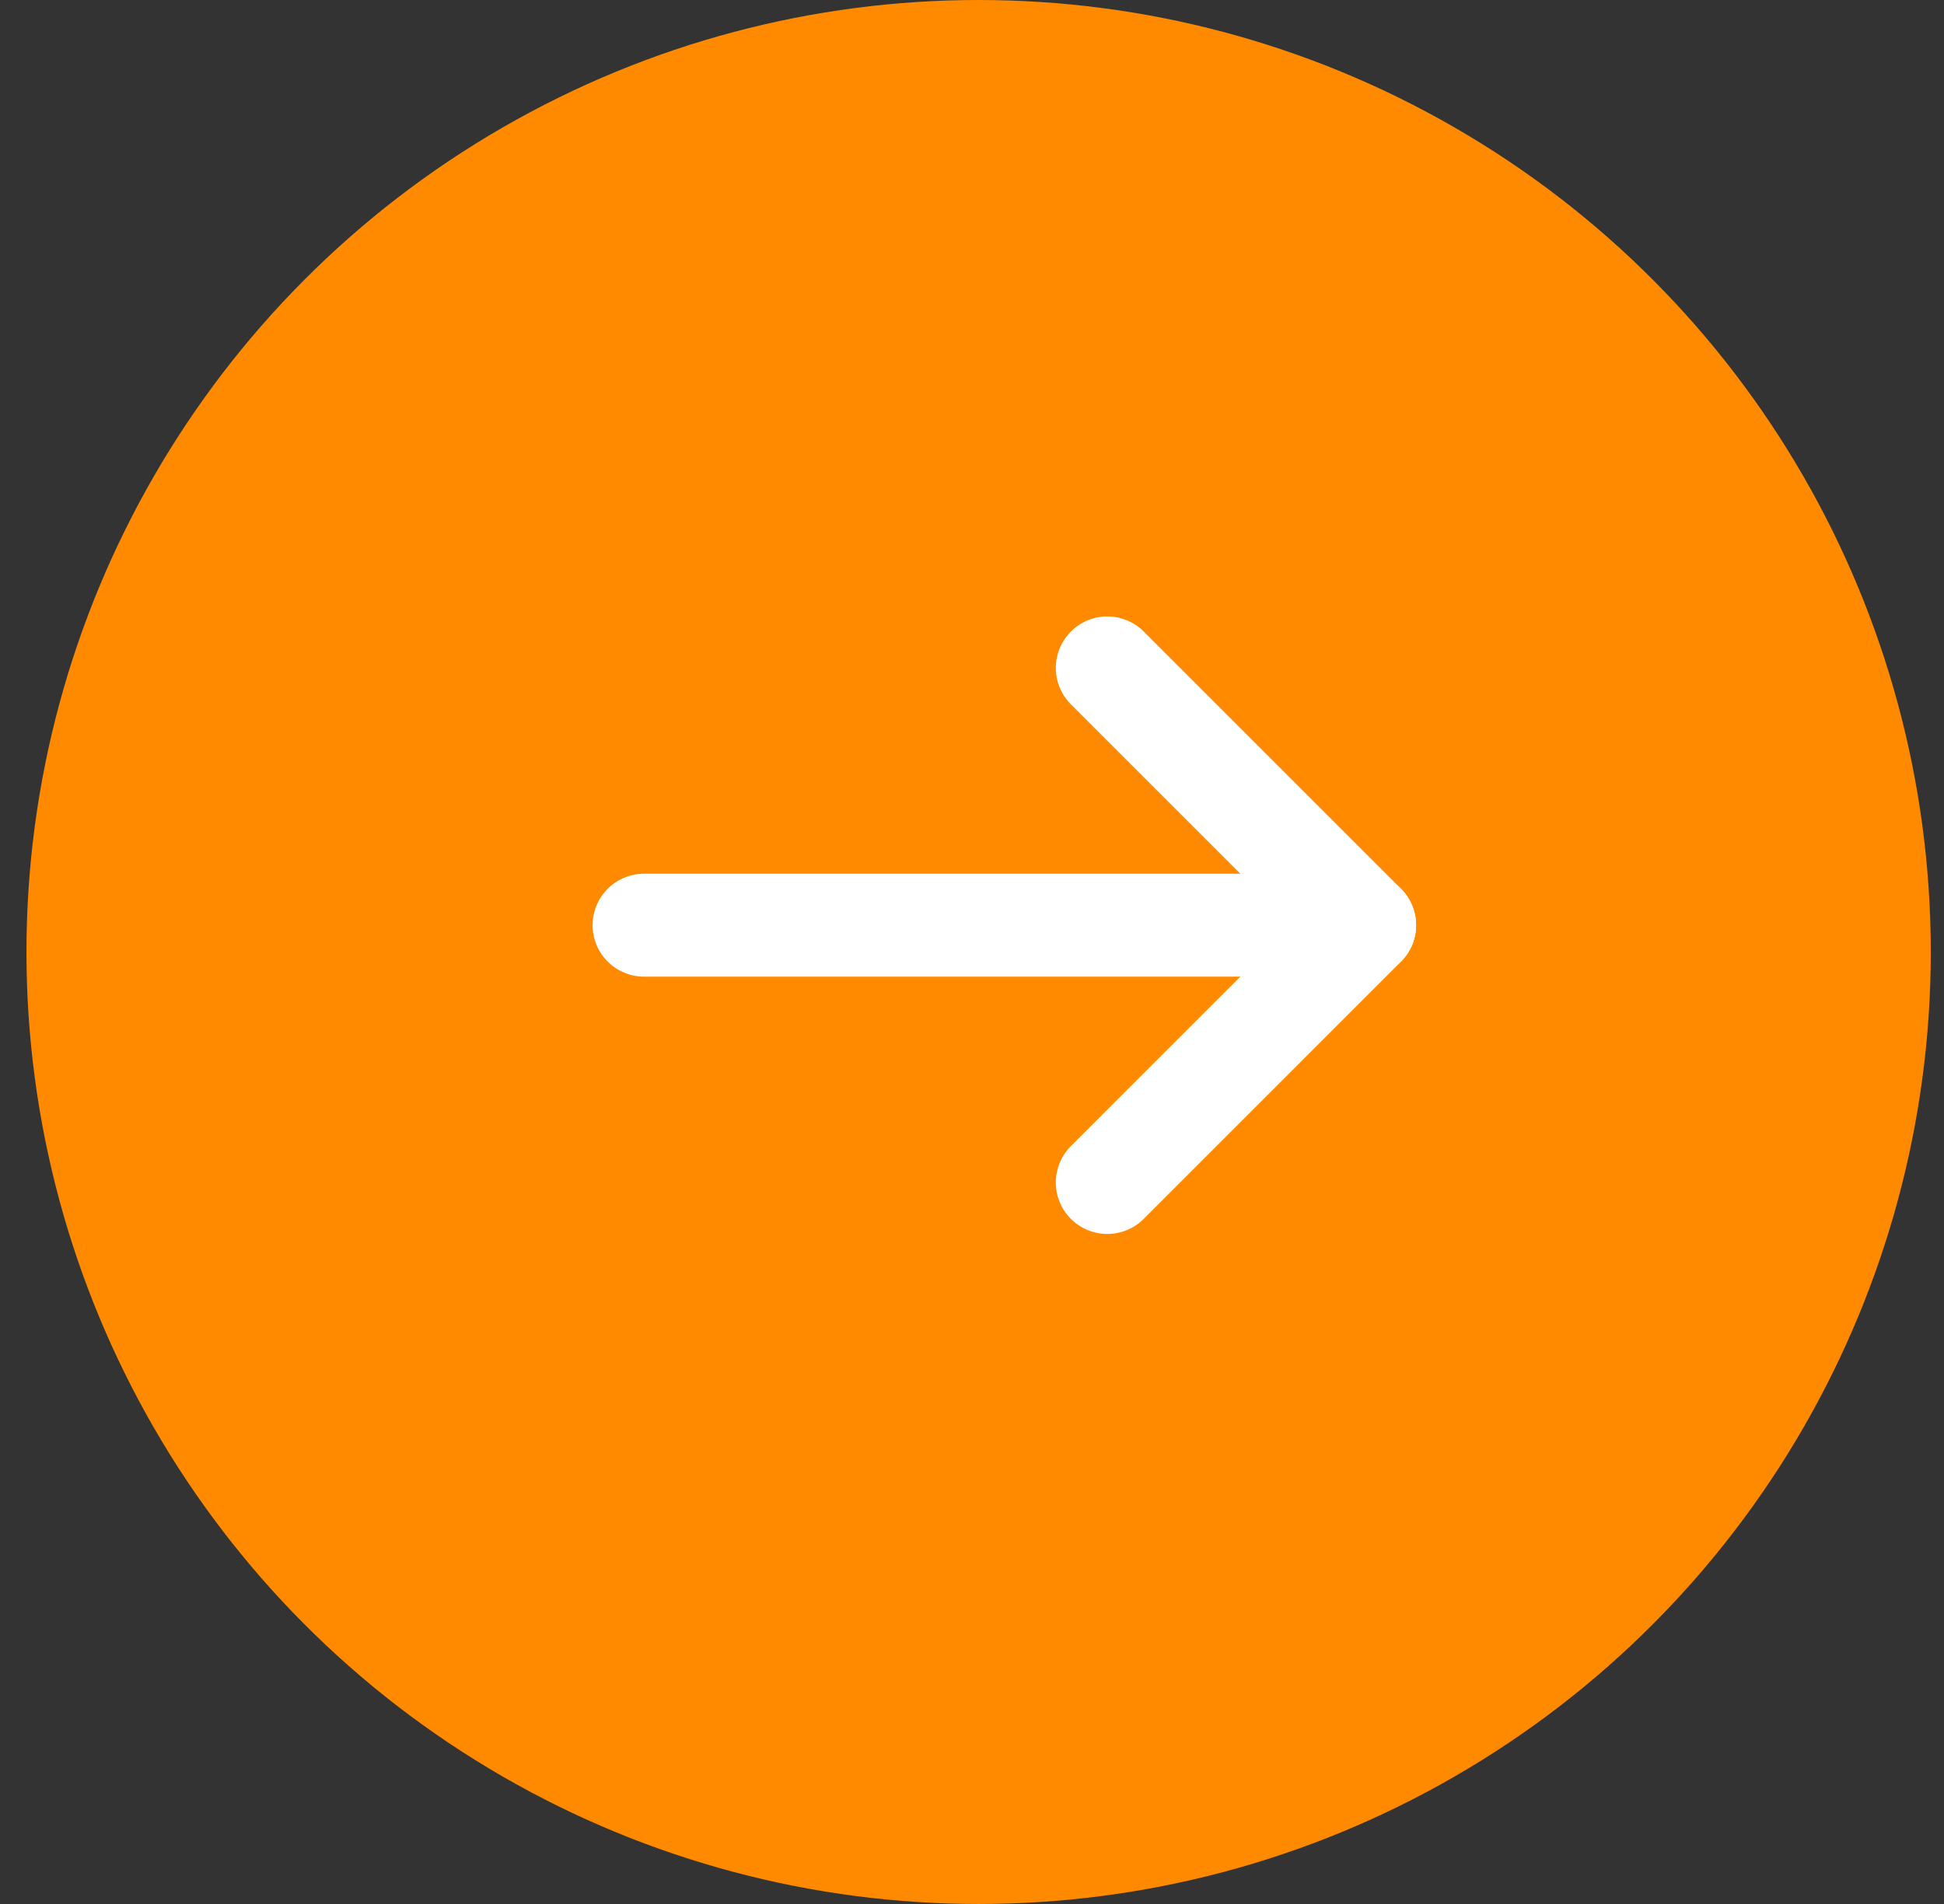
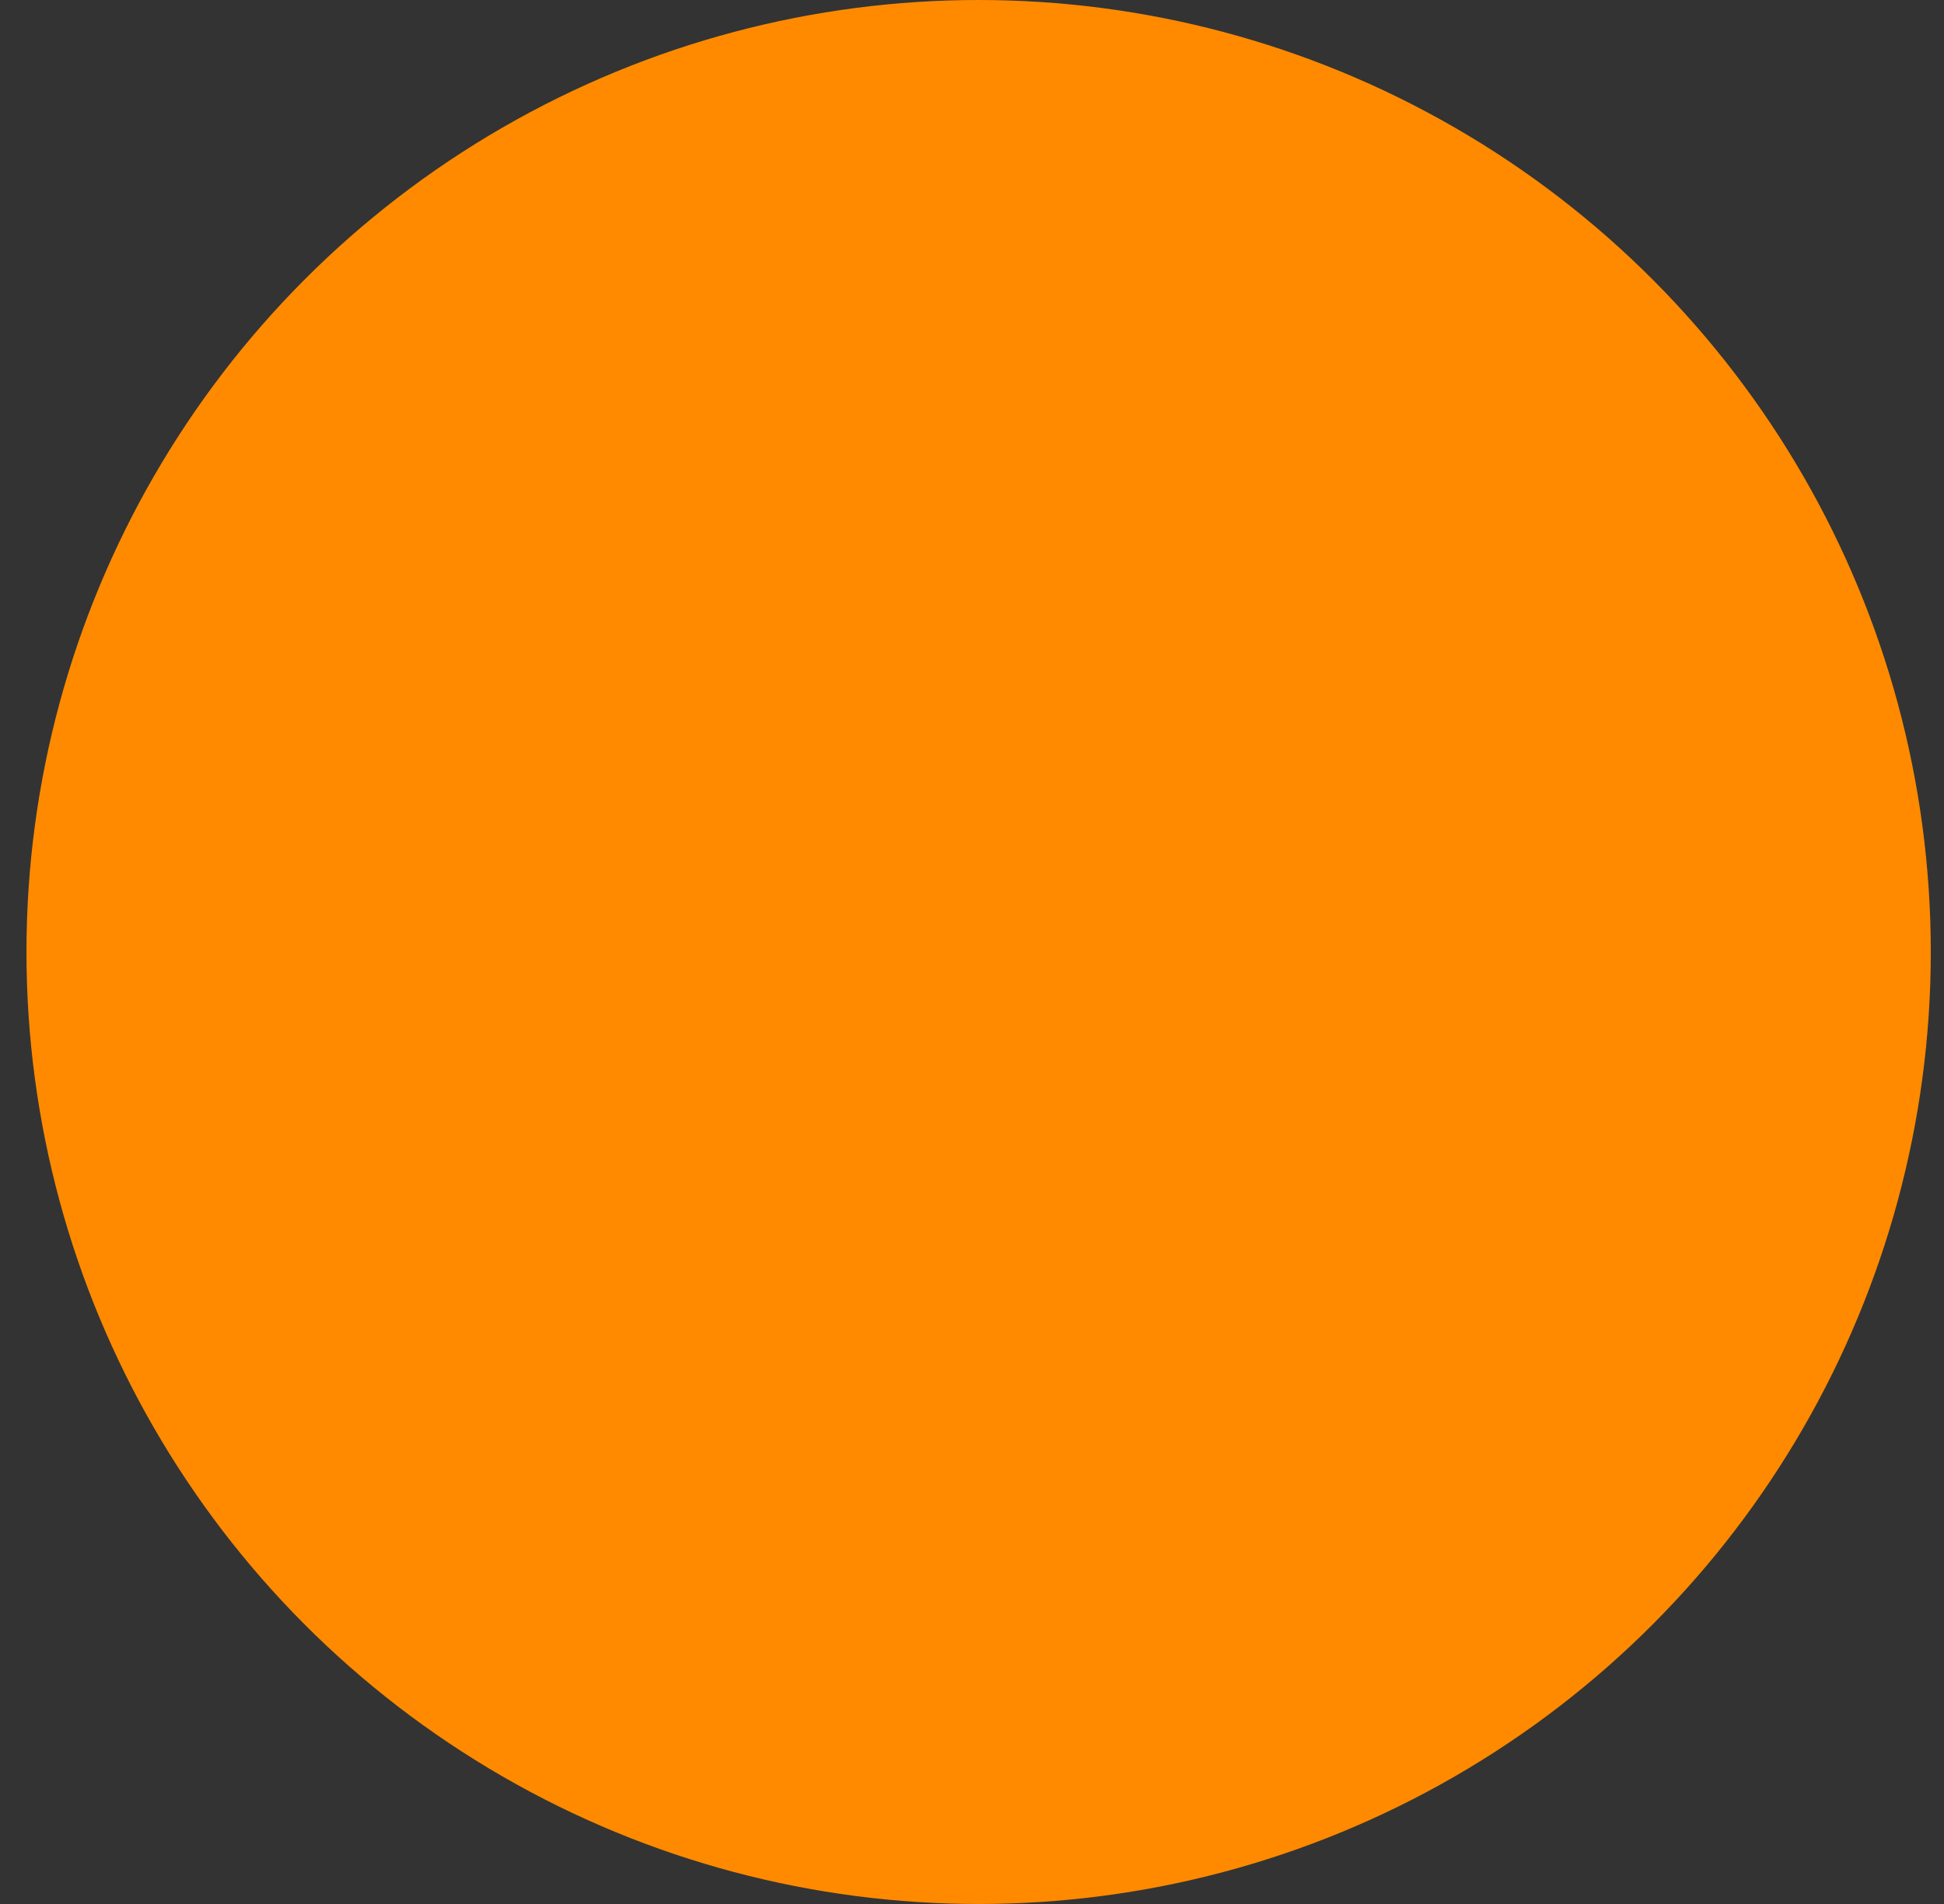
<svg xmlns="http://www.w3.org/2000/svg" width="49" height="48" viewBox="0 0 49 48" fill="none">
  <rect x="0" y="0" width="49" height="48" fill="#333333" stroke="none" />
  <circle cx="24.667" cy="24" r="24" fill="#FF8A00" />
-   <path d="M16.234 23.324H34.396" stroke="white" stroke-width="2.595" stroke-linecap="round" stroke-linejoin="round" />
-   <path d="M27.91 16.838L34.396 23.324L27.91 29.811" stroke="white" stroke-width="2.595" stroke-linecap="round" stroke-linejoin="round" />
</svg>